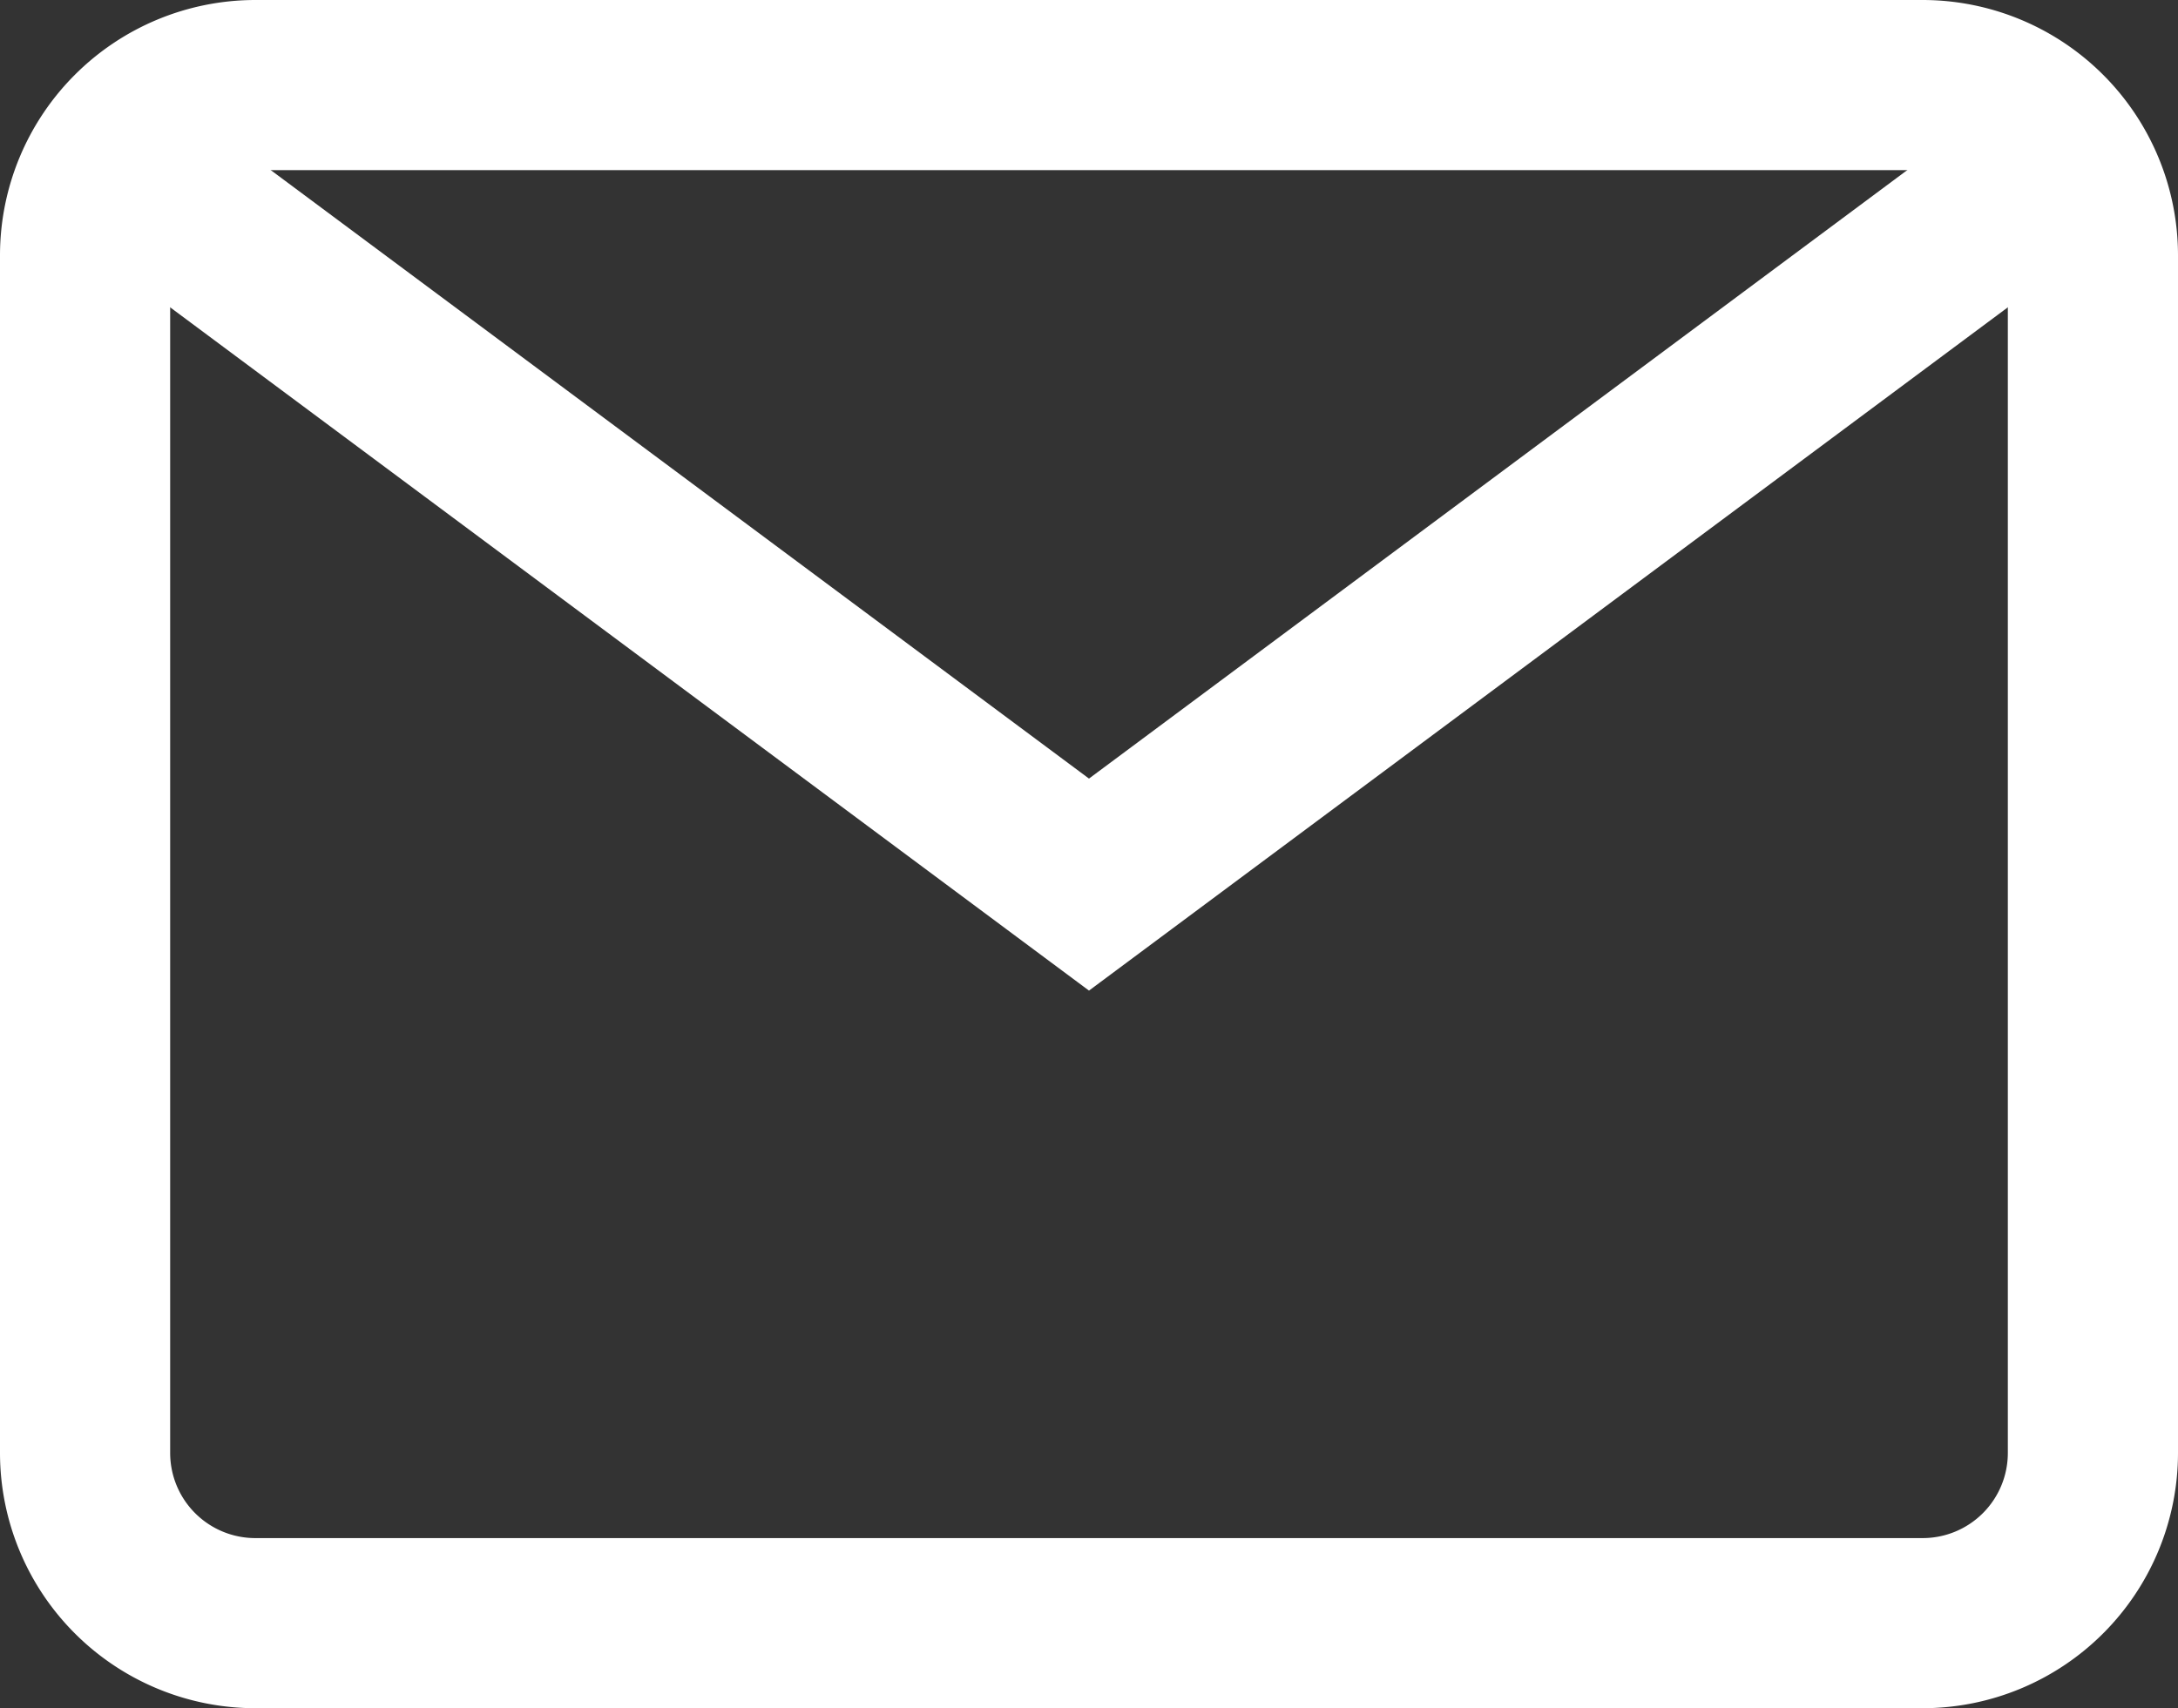
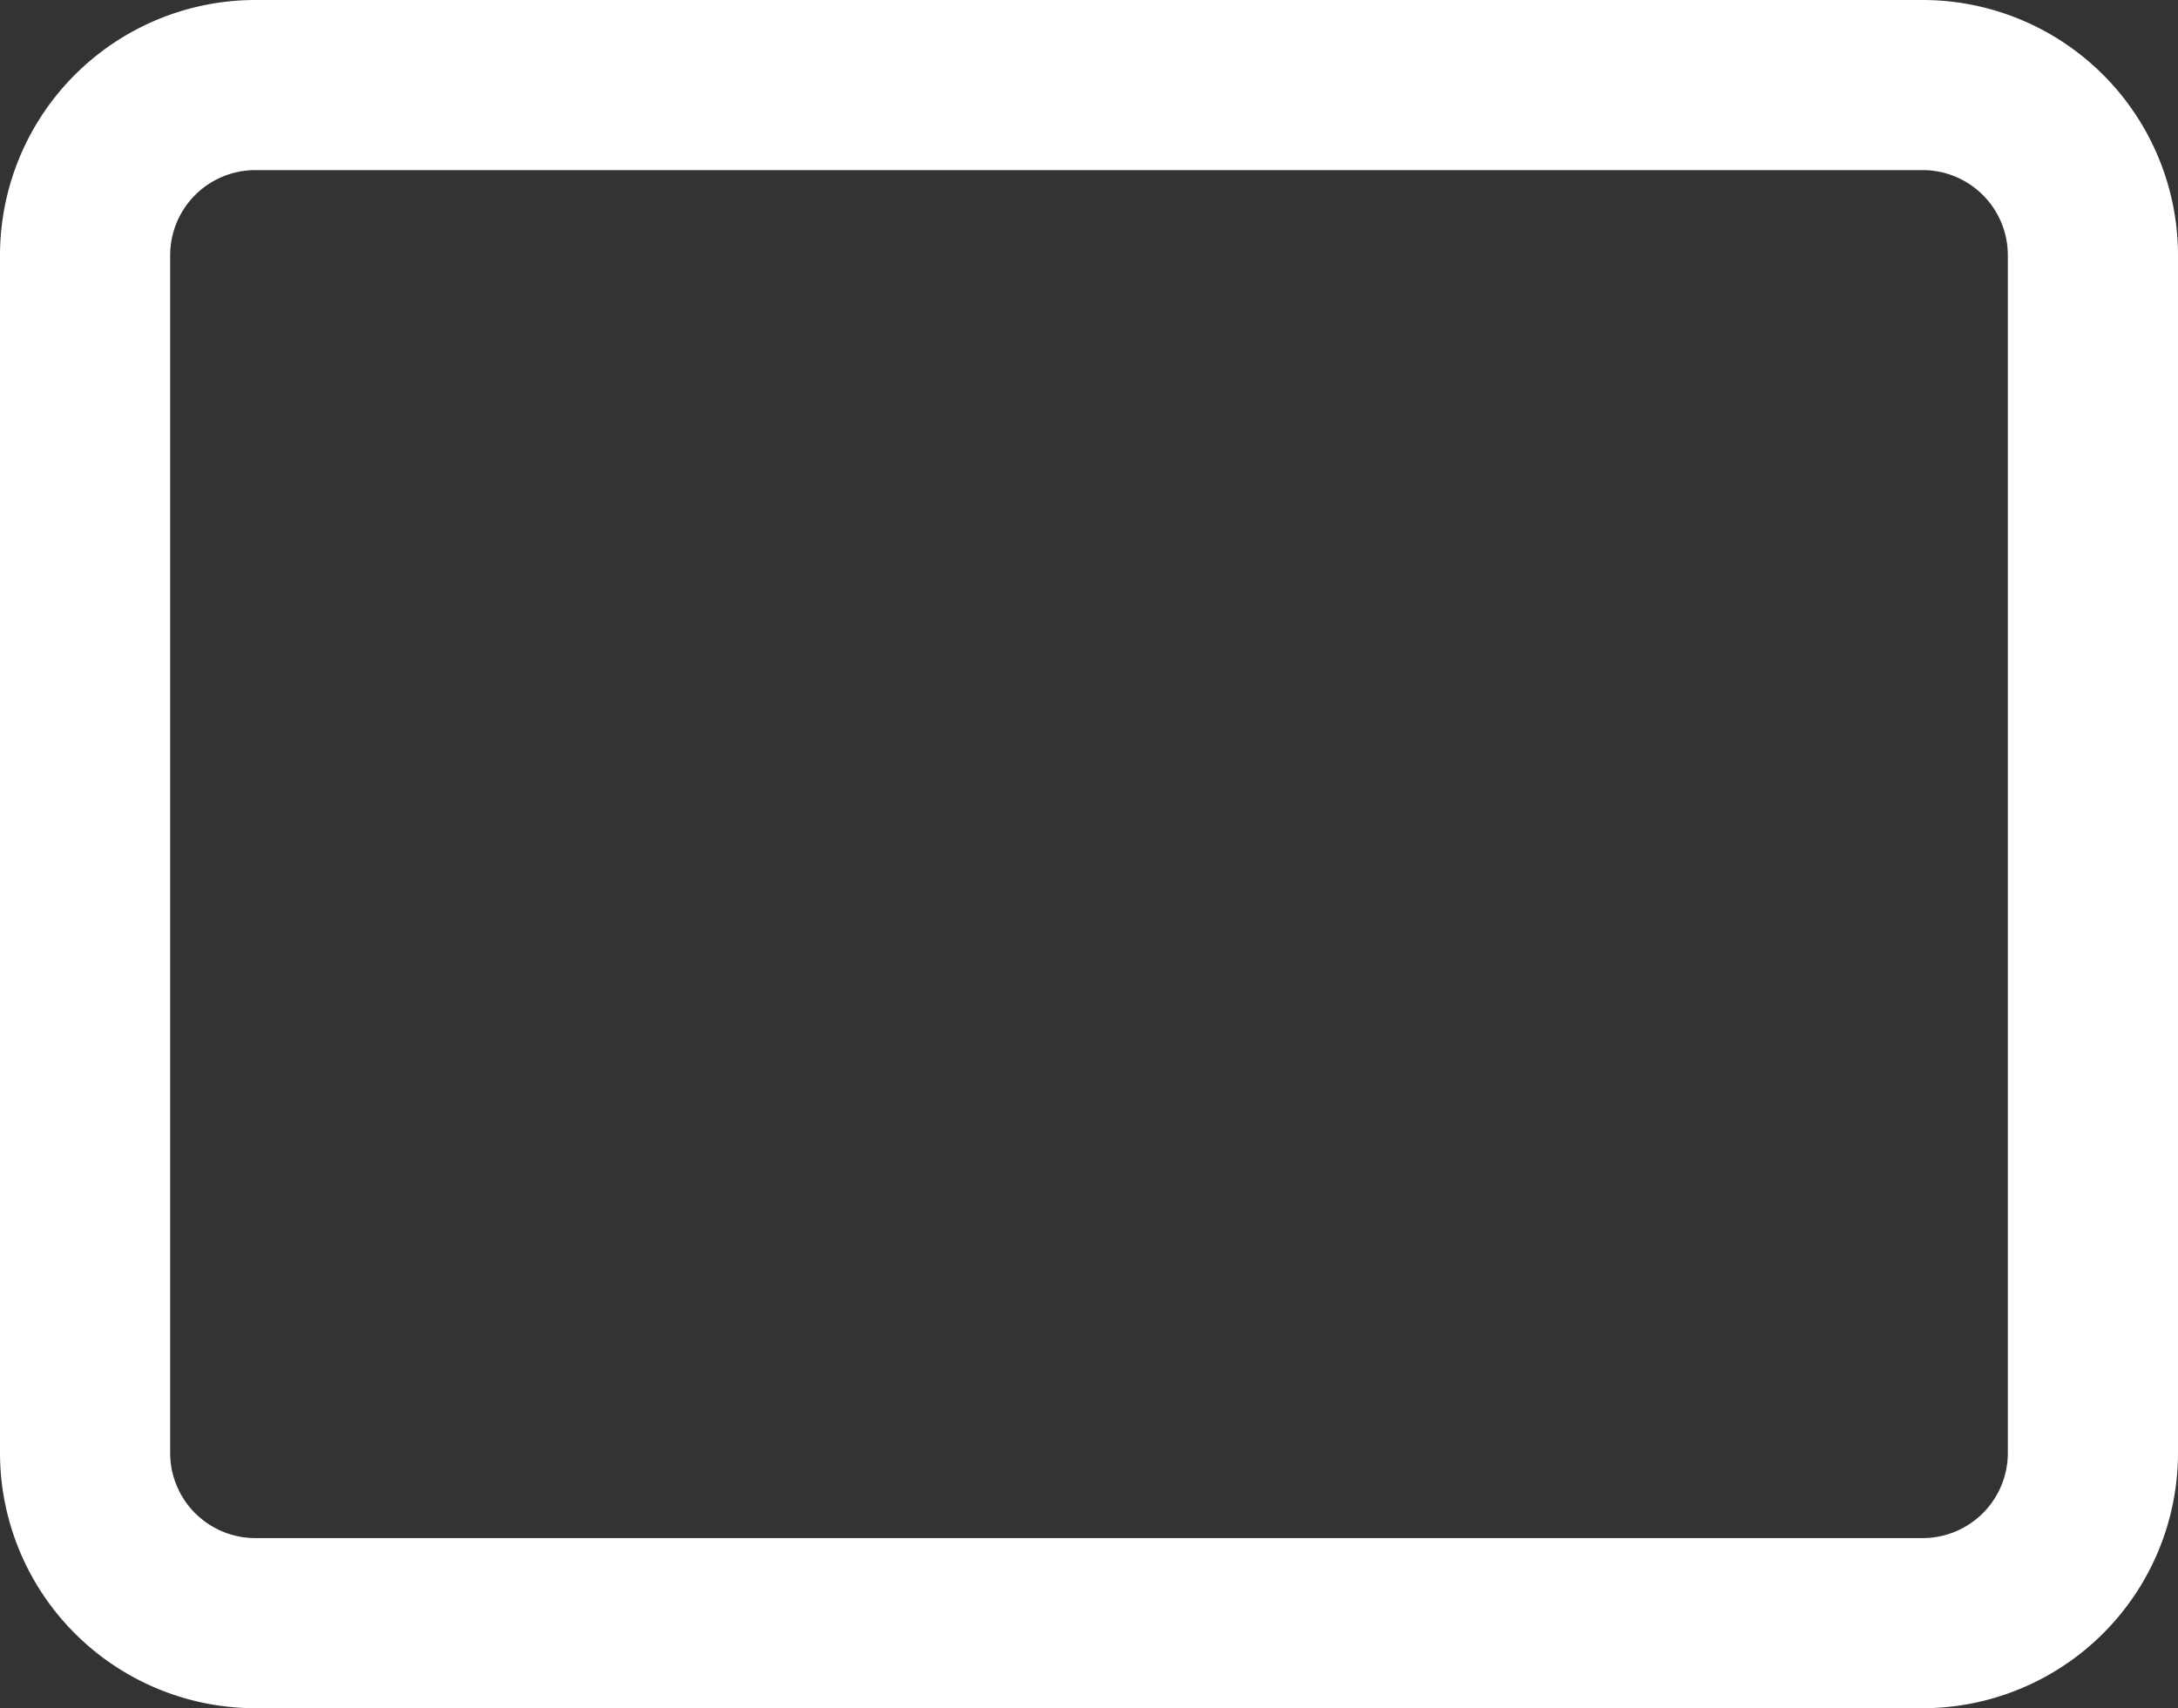
<svg xmlns="http://www.w3.org/2000/svg" id="Calque_1" data-name="Calque 1" viewBox="0 0 124.115 97.368">
  <rect x="0" y="0" width="124.115" height="97.368" fill="#333333" stroke="none" />
  <defs>
    <style>.cls-1{fill:none;stroke:#fff;stroke-linecap:round;stroke-linejoin:round;stroke-width:6.958px;}.cls-2{fill:#fff;}.cls-3{clip-path:url(#clip-path);}.cls-4{fill:#334c9b;}.cls-5{fill:#e30613;}</style>
    <clipPath id="clip-path">
      <path class="cls-1" d="M46.967-23.48a6.37,6.37,0,0,1-3.321-1.091l-1.03-.397a9.253,9.253,0,0,1-1.762.183,4.927,4.927,0,0,1-2.822-.77,5.488,5.488,0,0,1-2.12-3.843l-.13-.656-.656.137a12.393,12.393,0,0,1-2.475.282,4.818,4.818,0,0,1-4.564-2.547l-.896-.275a27.842,27.842,0,0,1-5.517.656A9.402,9.402,0,0,1,16.239-33.249c-3.916-.282-5.353-1.152-6.444-1.96a30.819,30.819,0,0,1-5.983-2.395,4.457,4.457,0,0,1-2.395-4.591L1.273-43.178a5.249,5.249,0,0,0-2.082-1.235,2.861,2.861,0,0,1-1.678-1.754c-.698-2.044.793-4.598,3.26-8.831C3.225-61.442,9.894-79.31,10.218-80.011l.156-.336.16-1.091c-.969-1.472-1.129-3.599-1.281-5.658a15.778,15.778,0,0,0-.488-3.455c-3.615-1.525-5.323-5.193-6.055-7.283-1.148-3.287-.652-3.981-.324-4.438a2.792,2.792,0,0,0,.484-2.402c-.789-3.584-6.665-8.038-11.458-10.768-2.383-1.357-3.096-1.403-3.855-1.457a8.307,8.307,0,0,1-3.619-1.007c-2.086-1.037-3.264-2.295-3.603-3.828-.412-1.861.553-3.416,1.659-4.812l.446-.564-.599-.397a3.524,3.524,0,0,1-1.792-2.783c-.042-.793.214-2.311,2.383-3.531a12.668,12.668,0,0,1,5.697-1.472,5.266,5.266,0,0,1,2.955.732c.808.549,2.246,1.464,2.246,1.464l.37-.32a5.673,5.673,0,0,1,3.912-1.167,21.869,21.869,0,0,1,4.347.534,2.049,2.049,0,0,1,1.518,1.335c.541,1.556,1.331,3.15,3.104,3.15a8,8,0,0,0,2.189-.458,6.299,6.299,0,0,1,1.807-.366,2.678,2.678,0,0,1,.858.137l.381.343,1.094.099.29-.191.179-.458a31.898,31.898,0,0,0-1.498-6.962l-.633-2.295c-.633-2.501.347-4.576,2.559-5.422a6.12,6.12,0,0,1,2.154-.358,9.489,9.489,0,0,1,8.171,4.789,5.379,5.379,0,0,0,3.802,2.982,6.322,6.322,0,0,0,1.216.122,5.512,5.512,0,0,0,2.143-.397c1.129-5.3,4.595-5.453,7.123-5.559a11.87,11.87,0,0,0,3.798-.587c2.997-1.144,3.969-1.967,4.286-2.356a5.294,5.294,0,0,1,.648-2.517c1.727-2.417,1.636-3.531,1.342-4.728a3.711,3.711,0,0,1,.248-2.997c.984-1.617,3.34-2.402,10.406-4.095.084-.008.168-.008.248-.008a2.09,2.09,0,0,1,1.906.824c.545.785,1.045,1.571,1.521,2.341,1.483,2.349,2.86,4.53,5.315,6.276a12.318,12.318,0,0,1,4.244,5.109c.507.999.751,1.457,1.296,1.784.805.48,2.387.724,4.705.724,3.275,0,3.904,2.715,4.175,3.874.416,1.784.827,2.478,3.538,2.745,4.598.435,5.952,1.769,7.134,3.333a2.187,2.187,0,0,0,1.621,1.098,8.681,8.681,0,0,1,5.071,2.966,2.223,2.223,0,0,0,1.46.968c6.86,1.396,12.16,2.471,13.105,6.017.778,2.944-2.063,5.414-2.997,6.223-1.834,1.609-2.246,5.788-2.612,9.471-.458,4.637-.892,9.006-4.438,9.731a5.917,5.917,0,0,0-1.853,1.388c-1.43,1.281-3.374,3.027-6.166,3.325a2.667,2.667,0,0,0-2.494,2.646c-.092,1.174.397,2.303,1.068,2.456,2.764.747,4.297,1.457,5.262,2.456a5.26,5.26,0,0,1,1.331,3.691,8.495,8.495,0,0,0,.671,3.142c.618,1.434.206,2.768-1.254,4.065l-.538.48.519.496c2.448,2.349,2.025,4.675,1.731,5.567a4.426,4.426,0,0,1-3.077,2.936l-1.079.229.705.846c2.032,2.379,3.542,4.141,3.252,6.009a2.918,2.918,0,0,1-1.384,2.059,3.599,3.599,0,0,0-1.007.869c.092,1.365,1.434,2.509,2.234,3.043a28.737,28.737,0,0,0,2.875.252c1.468.046,2.417.145,3.02,1.197a2.461,2.461,0,0,1-.141,2.501,5.983,5.983,0,0,0-.736,2.318c-.698,5.719-5.563,6.993-8.781,7.839a19.728,19.728,0,0,0-2.17.656A9.785,9.785,0,0,1,87.553-30.519h0c-3.199-.153-5.205-1.884-6.814-3.272-1.743-1.502-2.883-2.417-4.526-2.417a37.316,37.316,0,0,1-4.19.32c-3.329,0-4.759-.953-5.99-2.494L65.834-38.633,65.323-38.793a10.308,10.308,0,0,0-2.452.412c-7.161,1.838-9.25,5.201-7.706,12.407A2.052,2.052,0,0,1,54.193-23.77a2.085,2.085,0,0,1-1.026.275,2.041,2.041,0,0,1-1.361-.519,4.13,4.13,0,0,0-1.083-.549A9.243,9.243,0,0,1,46.967-23.48Z" />
    </clipPath>
  </defs>
  <path class="cls-2" d="M109.57,97.368H14.545A14.561,14.561,0,0,1,0,82.823V14.545A14.561,14.561,0,0,1,14.545,0H109.57a14.561,14.561,0,0,1,14.545,14.545V82.823A14.561,14.561,0,0,1,109.57,97.368ZM14.545,9.696a4.854,4.854,0,0,0-4.848,4.848V82.823a4.854,4.854,0,0,0,4.848,4.848H109.57a4.854,4.854,0,0,0,4.848-4.848V14.545A4.854,4.854,0,0,0,109.57,9.696Z" />
-   <polygon class="cls-2" points="62.057 56.464 4.732 13.825 10.52 6.045 62.057 44.379 113.595 6.045 119.382 13.825 62.057 56.464" />
  <g class="cls-3">
-     <rect class="cls-4" x="-33.706" y="-189.236" width="80.738" height="213.697" />
-     <rect class="cls-2" x="40.377" y="-189.236" width="30.43" height="213.697" />
    <rect class="cls-5" x="70.807" y="-189.236" width="61.788" height="213.697" />
  </g>
-   <path class="cls-1" d="M46.967-23.48a6.37,6.37,0,0,1-3.321-1.091l-1.03-.397a9.253,9.253,0,0,1-1.762.183,4.927,4.927,0,0,1-2.822-.77,5.488,5.488,0,0,1-2.12-3.843l-.13-.656-.656.137a12.393,12.393,0,0,1-2.475.282,4.818,4.818,0,0,1-4.564-2.547l-.896-.275a27.842,27.842,0,0,1-5.517.656A9.402,9.402,0,0,1,16.239-33.249c-3.916-.282-5.353-1.152-6.444-1.96a30.819,30.819,0,0,1-5.983-2.395,4.457,4.457,0,0,1-2.395-4.591L1.273-43.178a5.249,5.249,0,0,0-2.082-1.235,2.861,2.861,0,0,1-1.678-1.754c-.698-2.044.793-4.598,3.26-8.831C3.225-61.442,9.894-79.31,10.218-80.011l.156-.336.16-1.091c-.969-1.472-1.129-3.599-1.281-5.658a15.778,15.778,0,0,0-.488-3.455c-3.615-1.525-5.323-5.193-6.055-7.283-1.148-3.287-.652-3.981-.324-4.438a2.792,2.792,0,0,0,.484-2.402c-.789-3.584-6.665-8.038-11.458-10.768-2.383-1.357-3.096-1.403-3.855-1.457a8.307,8.307,0,0,1-3.619-1.007c-2.086-1.037-3.264-2.295-3.603-3.828-.412-1.861.553-3.416,1.659-4.812l.446-.564-.599-.397a3.524,3.524,0,0,1-1.792-2.783c-.042-.793.214-2.311,2.383-3.531a12.668,12.668,0,0,1,5.697-1.472,5.266,5.266,0,0,1,2.955.732c.808.549,2.246,1.464,2.246,1.464l.37-.32a5.673,5.673,0,0,1,3.912-1.167,21.869,21.869,0,0,1,4.347.534,2.049,2.049,0,0,1,1.518,1.335c.541,1.556,1.331,3.15,3.104,3.15a8,8,0,0,0,2.189-.458,6.299,6.299,0,0,1,1.807-.366,2.678,2.678,0,0,1,.858.137l.381.343,1.094.099.29-.191.179-.458a31.898,31.898,0,0,0-1.498-6.962l-.633-2.295c-.633-2.501.347-4.576,2.559-5.422a6.12,6.12,0,0,1,2.154-.358,9.489,9.489,0,0,1,8.171,4.789,5.379,5.379,0,0,0,3.802,2.982,6.322,6.322,0,0,0,1.216.122,5.512,5.512,0,0,0,2.143-.397c1.129-5.3,4.595-5.453,7.123-5.559a11.87,11.87,0,0,0,3.798-.587c2.997-1.144,3.969-1.967,4.286-2.356a5.294,5.294,0,0,1,.648-2.517c1.727-2.417,1.636-3.531,1.342-4.728a3.711,3.711,0,0,1,.248-2.997c.984-1.617,3.34-2.402,10.406-4.095.084-.008.168-.008.248-.008a2.09,2.09,0,0,1,1.906.824c.545.785,1.045,1.571,1.521,2.341,1.483,2.349,2.86,4.53,5.315,6.276a12.318,12.318,0,0,1,4.244,5.109c.507.999.751,1.457,1.296,1.784.805.48,2.387.724,4.705.724,3.275,0,3.904,2.715,4.175,3.874.416,1.784.827,2.478,3.538,2.745,4.598.435,5.952,1.769,7.134,3.333a2.187,2.187,0,0,0,1.621,1.098,8.681,8.681,0,0,1,5.071,2.966,2.223,2.223,0,0,0,1.46.968c6.86,1.396,12.16,2.471,13.105,6.017.778,2.944-2.063,5.414-2.997,6.223-1.834,1.609-2.246,5.788-2.612,9.471-.458,4.637-.892,9.006-4.438,9.731a5.917,5.917,0,0,0-1.853,1.388c-1.43,1.281-3.374,3.027-6.166,3.325a2.667,2.667,0,0,0-2.494,2.646c-.092,1.174.397,2.303,1.068,2.456,2.764.747,4.297,1.457,5.262,2.456a5.26,5.26,0,0,1,1.331,3.691,8.495,8.495,0,0,0,.671,3.142c.618,1.434.206,2.768-1.254,4.065l-.538.48.519.496c2.448,2.349,2.025,4.675,1.731,5.567a4.426,4.426,0,0,1-3.077,2.936l-1.079.229.705.846c2.032,2.379,3.542,4.141,3.252,6.009a2.918,2.918,0,0,1-1.384,2.059,3.599,3.599,0,0,0-1.007.869c.092,1.365,1.434,2.509,2.234,3.043a28.737,28.737,0,0,0,2.875.252c1.468.046,2.417.145,3.02,1.197a2.461,2.461,0,0,1-.141,2.501,5.983,5.983,0,0,0-.736,2.318c-.698,5.719-5.563,6.993-8.781,7.839a19.728,19.728,0,0,0-2.17.656A9.785,9.785,0,0,1,87.553-30.519h0c-3.199-.153-5.205-1.884-6.814-3.272-1.743-1.502-2.883-2.417-4.526-2.417a37.316,37.316,0,0,1-4.19.32c-3.329,0-4.759-.953-5.99-2.494L65.834-38.633,65.323-38.793a10.308,10.308,0,0,0-2.452.412c-7.161,1.838-9.25,5.201-7.706,12.407A2.052,2.052,0,0,1,54.193-23.77a2.085,2.085,0,0,1-1.026.275,2.041,2.041,0,0,1-1.361-.519,4.13,4.13,0,0,0-1.083-.549A9.243,9.243,0,0,1,46.967-23.48Z" />
</svg>